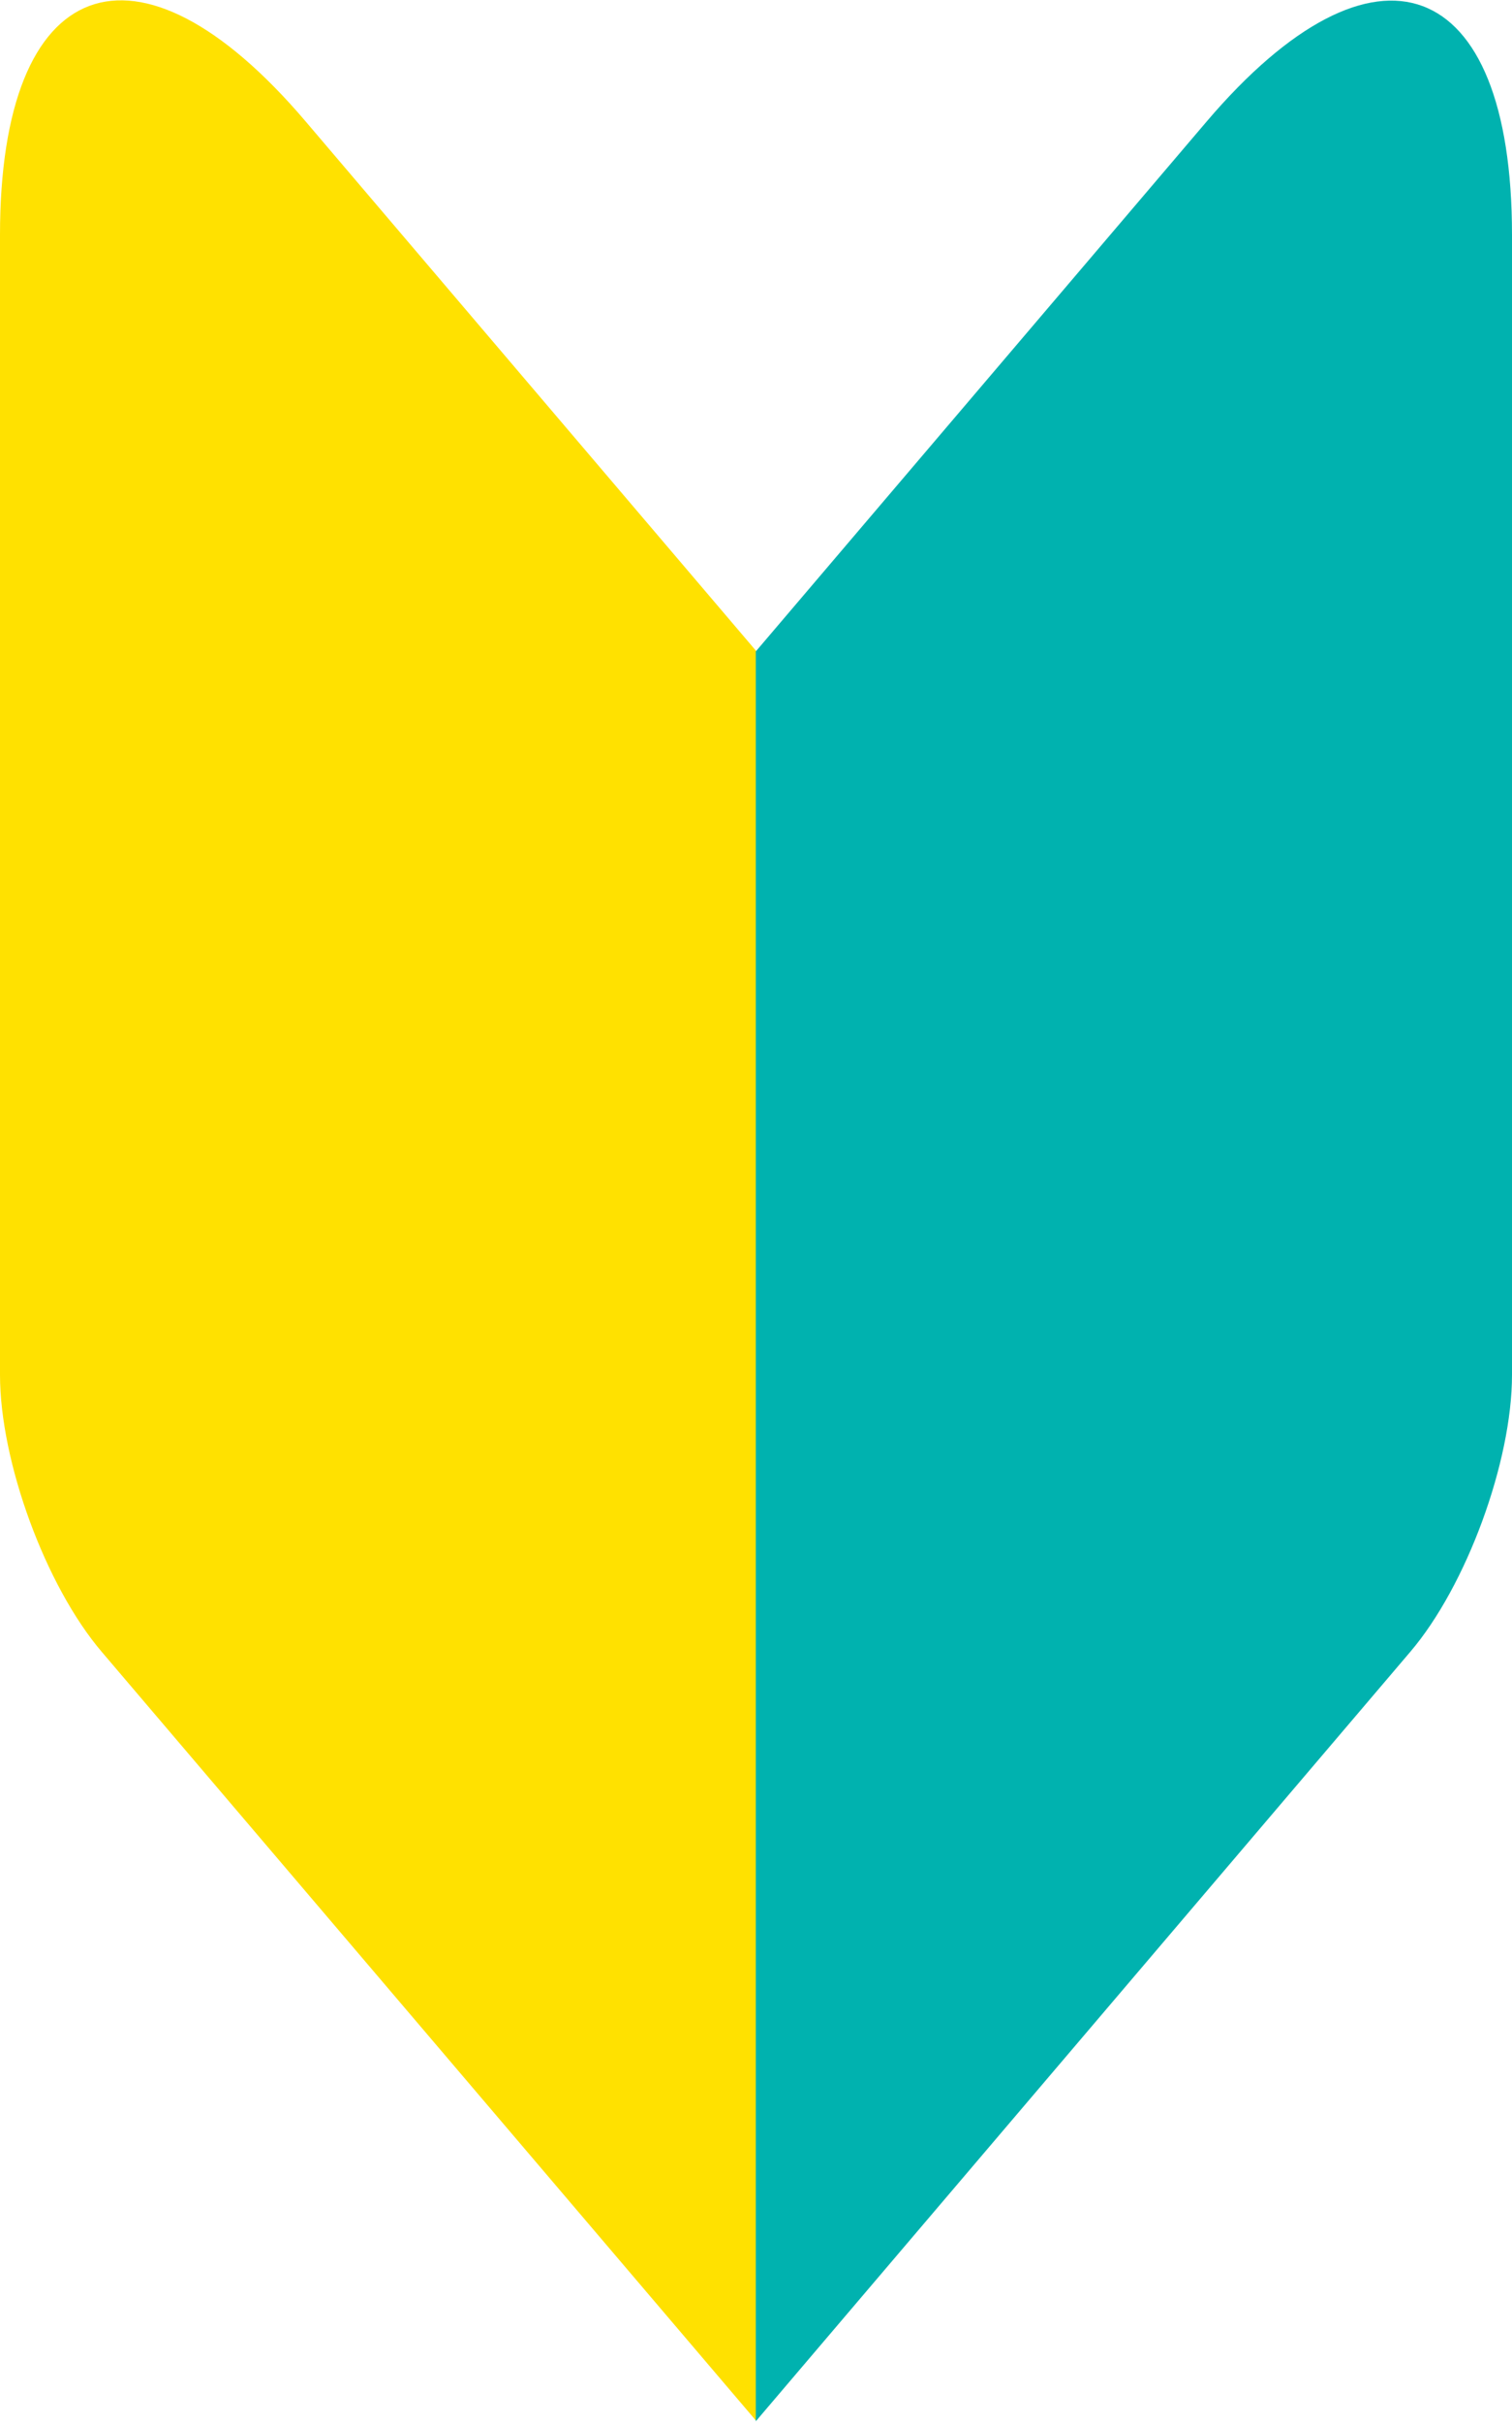
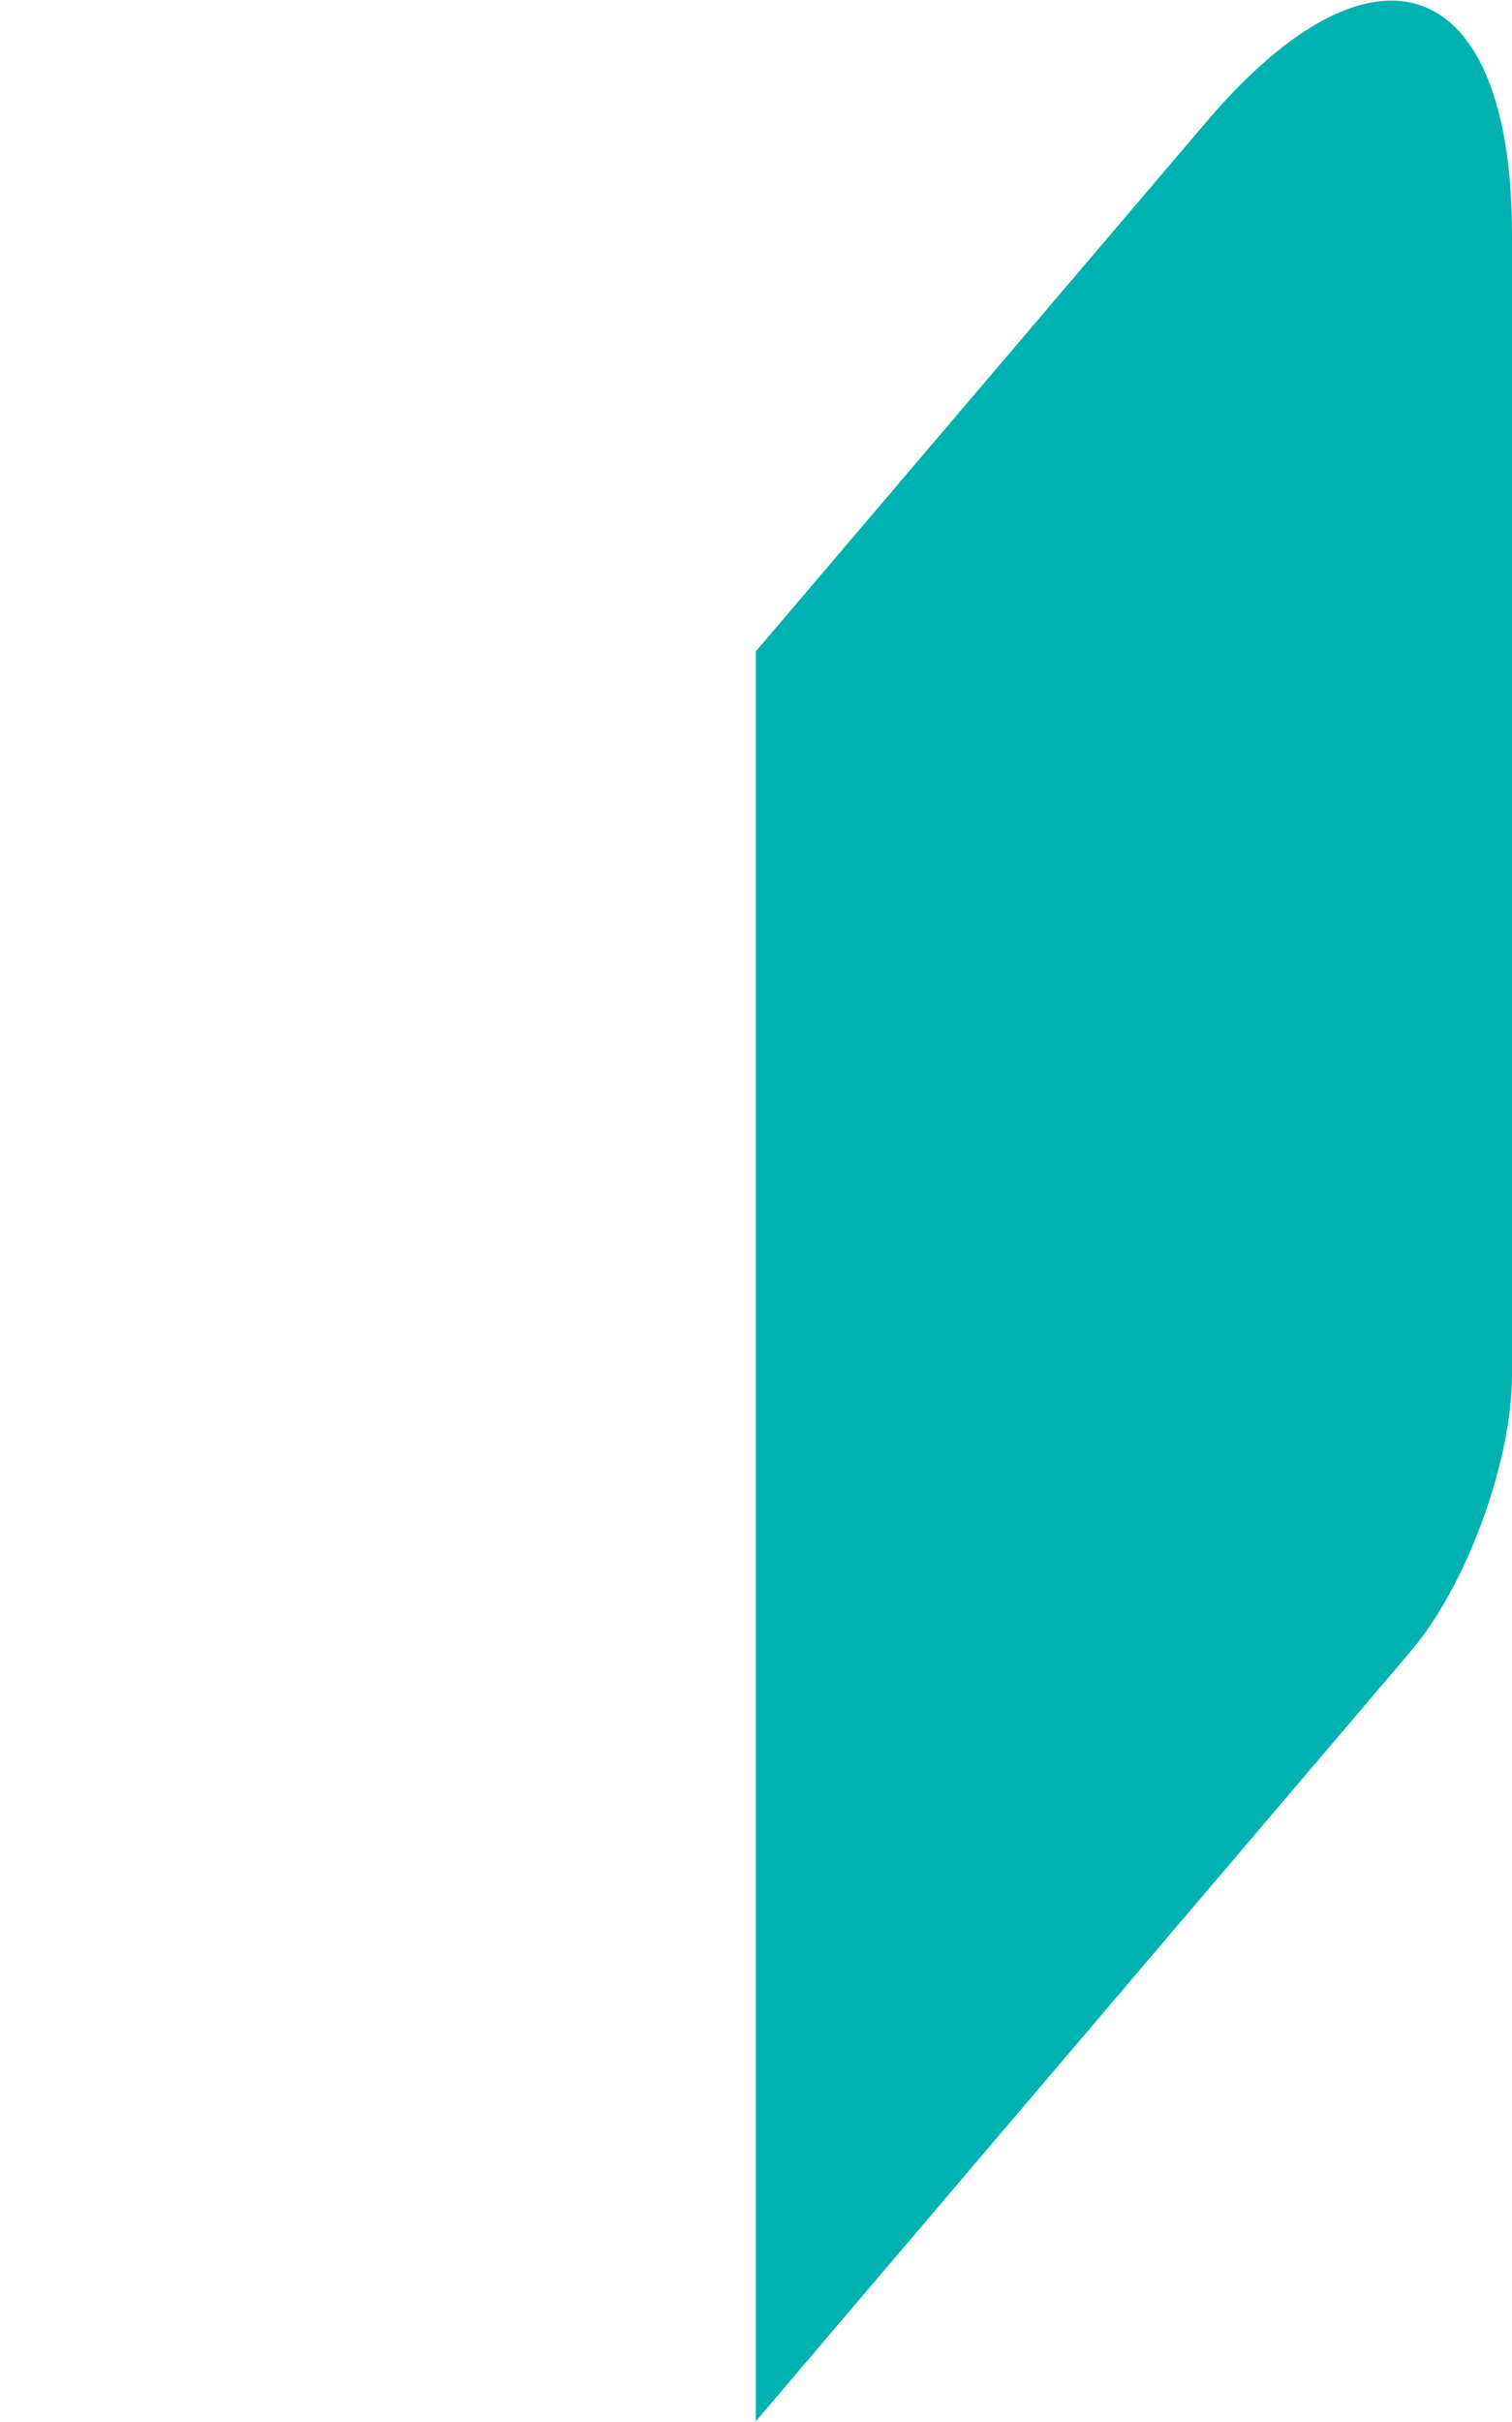
<svg xmlns="http://www.w3.org/2000/svg" id="_レイヤー_2" data-name="レイヤー 2" width="12.67mm" height="20.28mm" viewBox="0 0 35.93 57.49">
  <g id="_レイヤー_1-2" data-name="レイヤー 1">
    <g>
-       <path d="M0,32.64V5.57C0-.63,3.25-1.84,7.26,2.87l10.71,12.58v42.03L2.42,39.22c-1.34-1.57-2.42-4.52-2.42-6.58" fill="#ffe100" />
      <path d="M35.93,32.64V5.57c0-6.2-3.25-7.4-7.26-2.69l-10.71,12.58v42.03l15.55-18.27c1.34-1.57,2.42-4.52,2.42-6.58" fill="#00b2af" />
    </g>
  </g>
</svg>